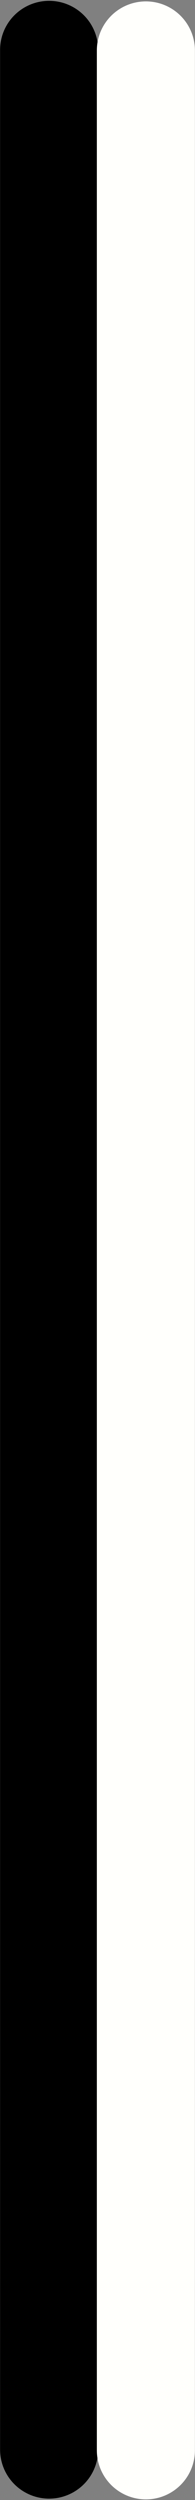
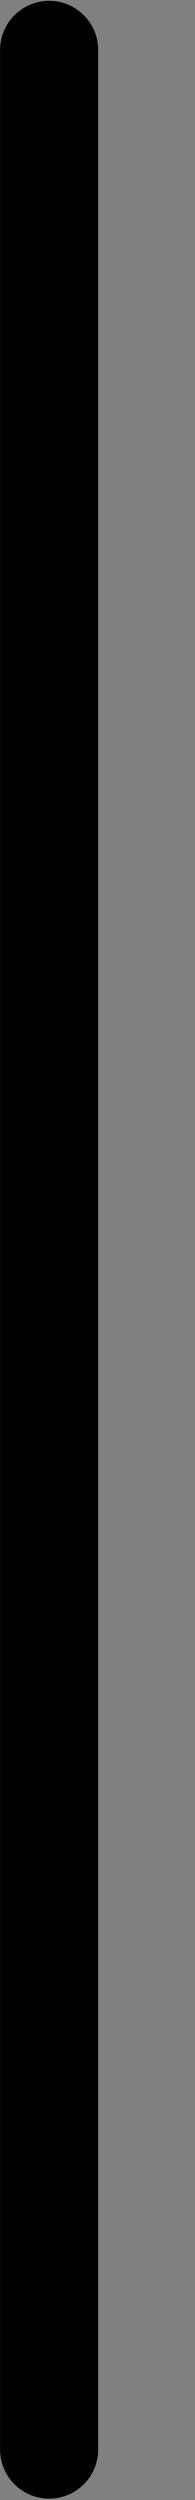
<svg xmlns="http://www.w3.org/2000/svg" id="svg8" version="1.1" viewBox="0 0 1.052 13.486" height="13.486mm" width="1.052mm">
  <rect x="0" y="0" width="1.052" height="13.486" fill="#808080" stroke="none" />
  <defs id="defs2" />
  <g transform="translate(-78.245,-99.515)" id="layer1">
    <path id="path1054" d="M 78.51,99.784 V 112.729" style="fill:none;stroke:#000000;stroke-width:0.529;stroke-linecap:round;stroke-linejoin:miter;stroke-miterlimit:4;stroke-dasharray:none;stroke-opacity:1" />
-     <path id="path1054-8" d="M 79.032,99.787 V 112.733" style="fill:none;stroke:#fffffc;stroke-width:0.529;stroke-linecap:round;stroke-linejoin:miter;stroke-miterlimit:4;stroke-dasharray:none;stroke-opacity:1" />
  </g>
</svg>